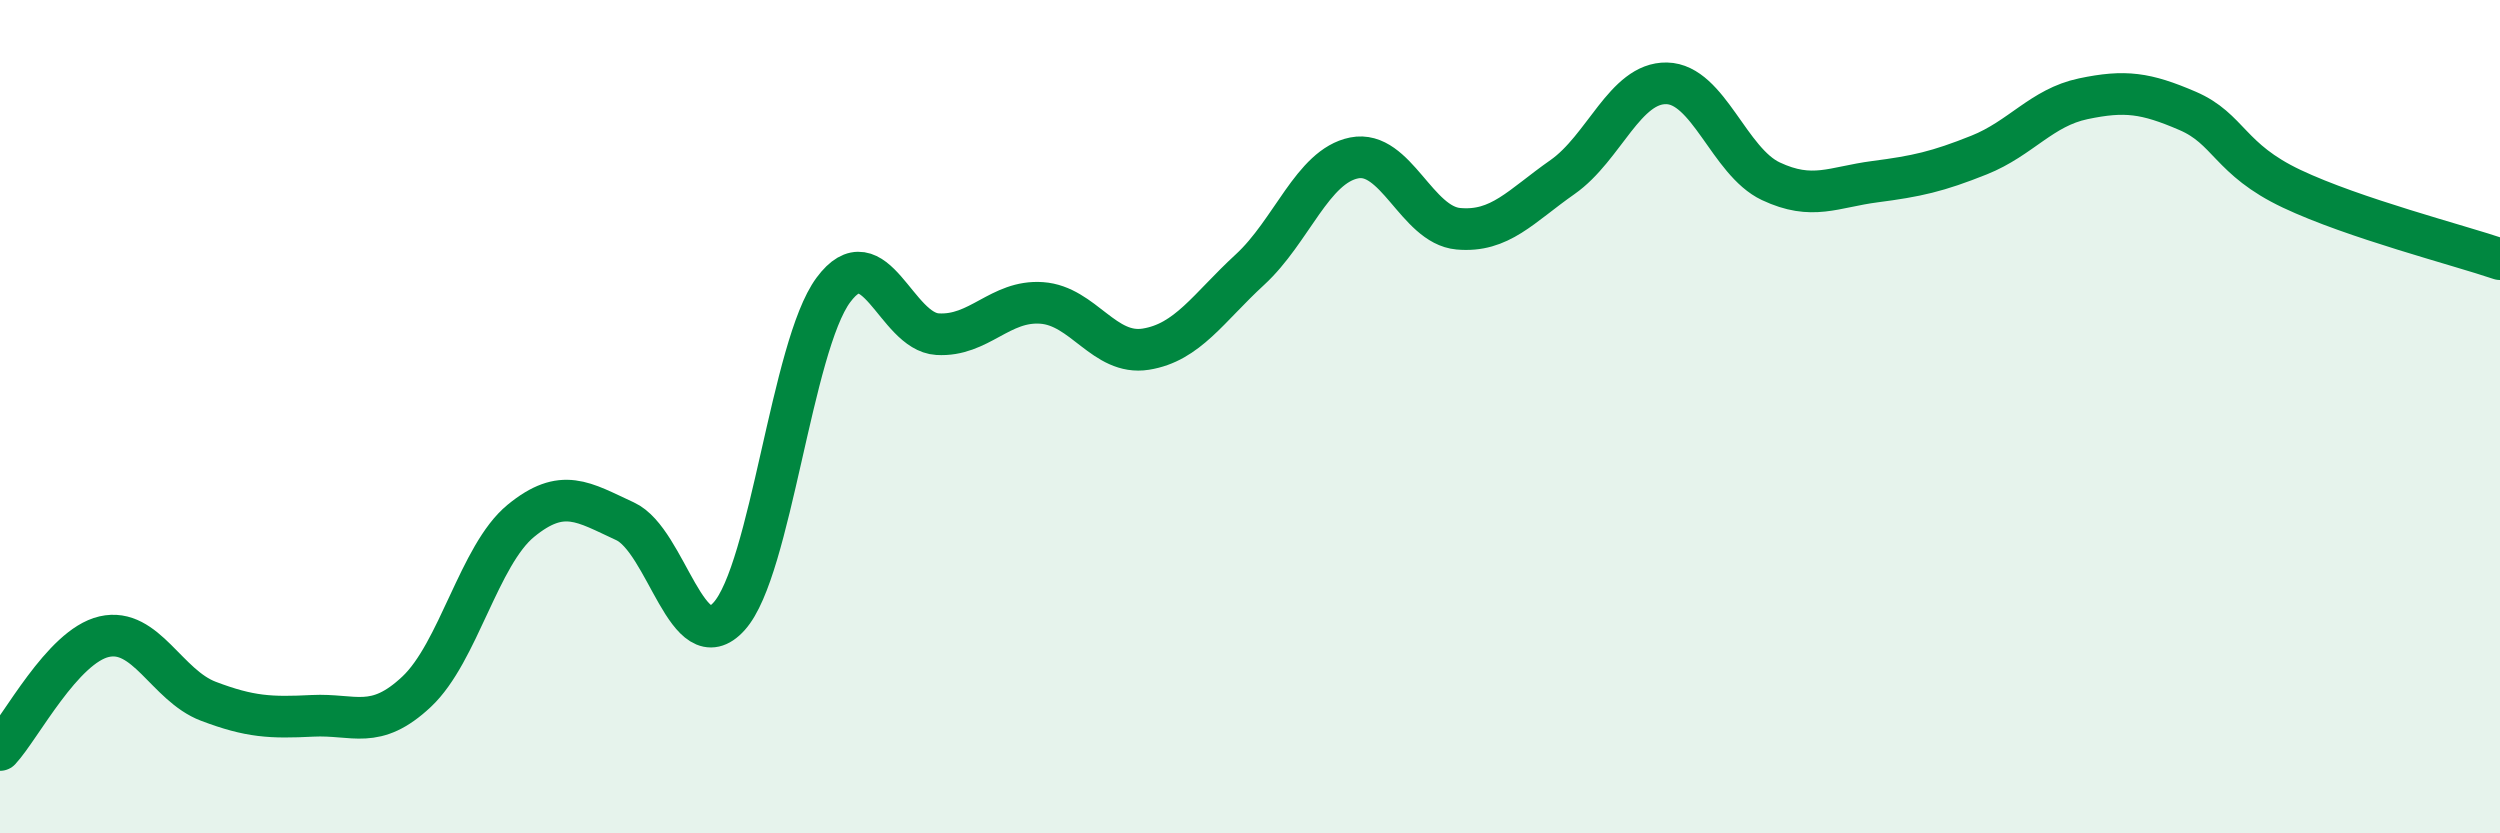
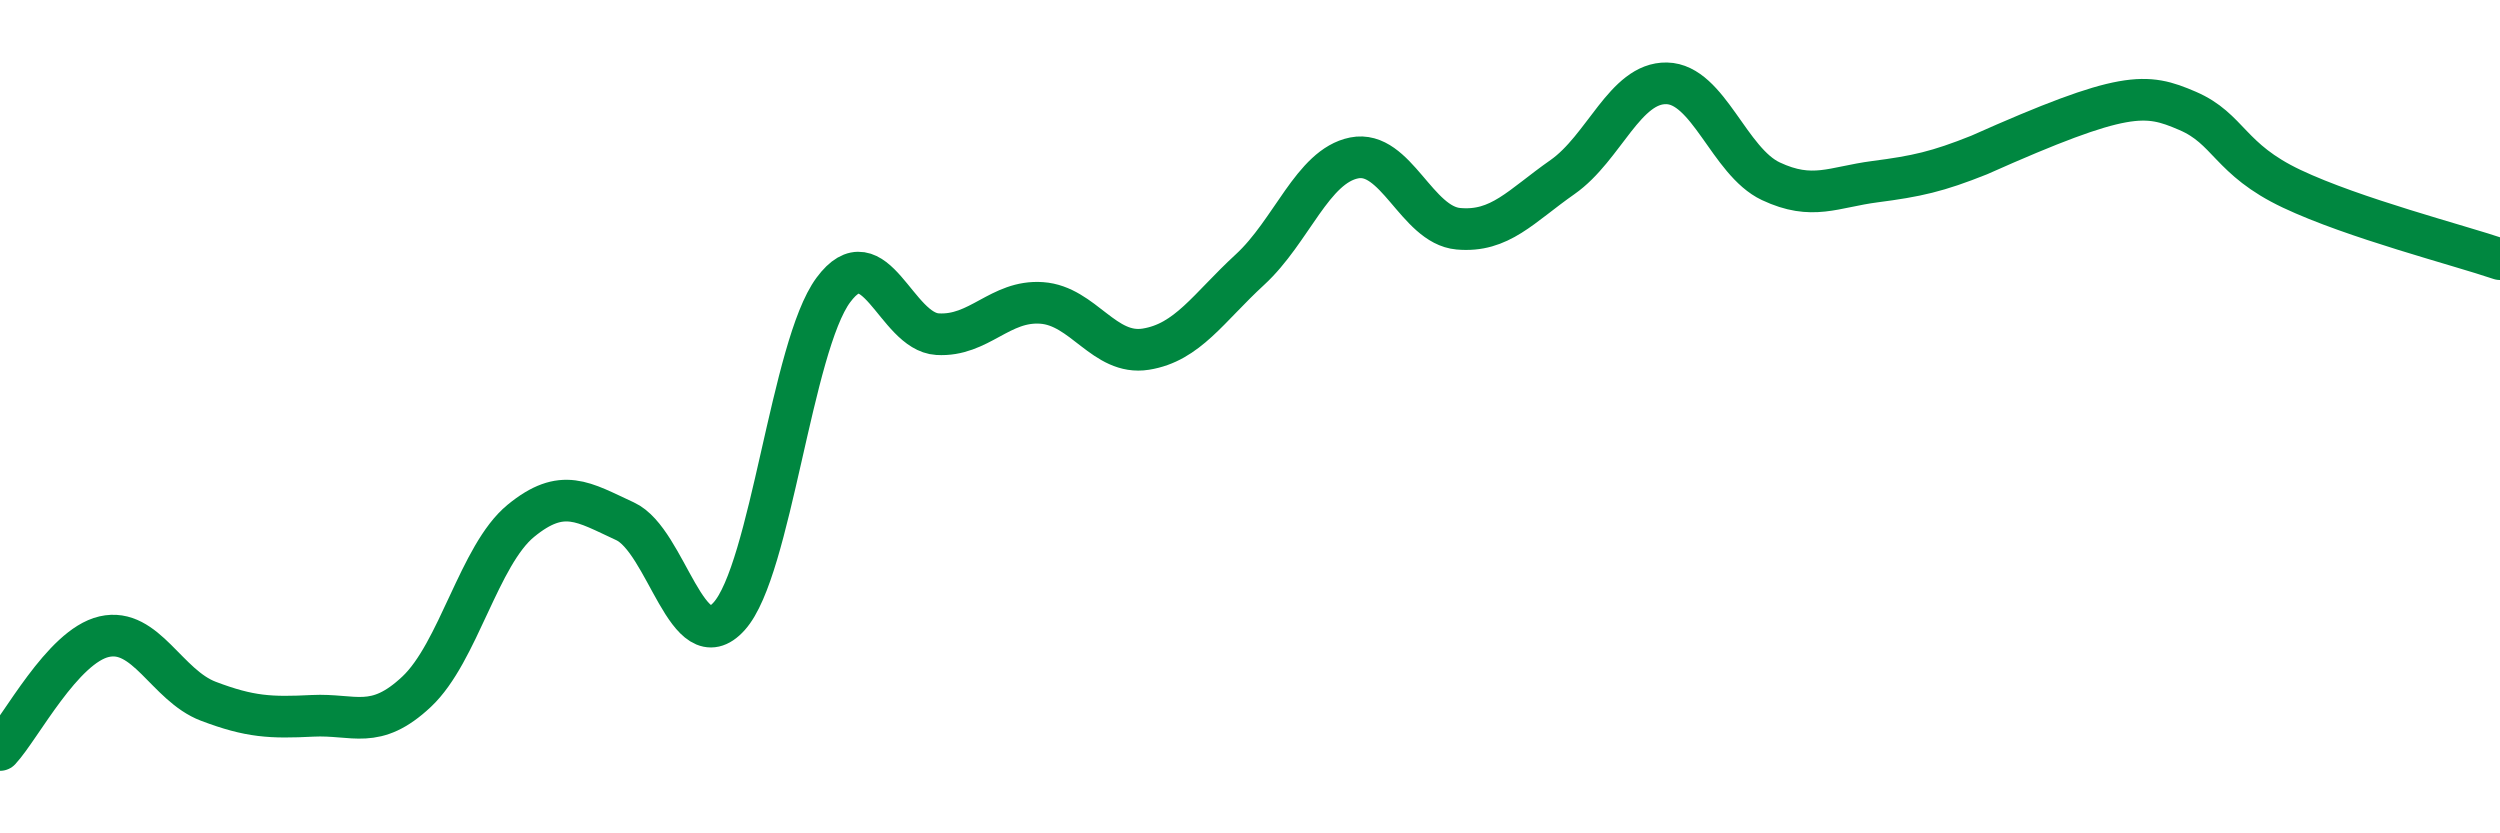
<svg xmlns="http://www.w3.org/2000/svg" width="60" height="20" viewBox="0 0 60 20">
-   <path d="M 0,18 C 0.5,17.46 1.5,15.51 2.5,15.28 C 3.5,15.05 4,16.45 5,16.83 C 6,17.21 6.5,17.23 7.5,17.18 C 8.5,17.13 9,17.54 10,16.6 C 11,15.66 11.5,13.32 12.5,12.5 C 13.5,11.68 14,12.05 15,12.51 C 16,12.97 16.5,15.9 17.5,14.79 C 18.5,13.68 19,8.31 20,6.96 C 21,5.61 21.5,7.96 22.5,8.02 C 23.5,8.08 24,7.2 25,7.27 C 26,7.34 26.5,8.54 27.5,8.38 C 28.5,8.22 29,7.39 30,6.47 C 31,5.55 31.5,3.99 32.5,3.79 C 33.5,3.59 34,5.4 35,5.49 C 36,5.58 36.5,4.95 37.5,4.25 C 38.5,3.55 39,1.98 40,2 C 41,2.02 41.5,3.88 42.5,4.35 C 43.5,4.82 44,4.49 45,4.36 C 46,4.23 46.5,4.12 47.5,3.72 C 48.5,3.32 49,2.58 50,2.37 C 51,2.16 51.5,2.23 52.5,2.66 C 53.5,3.09 53.5,3.82 55,4.53 C 56.5,5.24 59,5.88 60,6.22L60 20L0 20Z" fill="#008740" opacity="0.1" stroke-linecap="round" stroke-linejoin="round" />
-   <path d="M 0,18 C 0.5,17.46 1.5,15.51 2.5,15.28 C 3.5,15.05 4,16.45 5,16.83 C 6,17.21 6.5,17.23 7.5,17.18 C 8.5,17.13 9,17.54 10,16.6 C 11,15.66 11.5,13.32 12.5,12.5 C 13.5,11.68 14,12.05 15,12.51 C 16,12.97 16.5,15.9 17.5,14.79 C 18.5,13.68 19,8.31 20,6.96 C 21,5.61 21.5,7.96 22.5,8.02 C 23.5,8.08 24,7.2 25,7.27 C 26,7.34 26.5,8.54 27.5,8.38 C 28.5,8.22 29,7.39 30,6.47 C 31,5.55 31.5,3.99 32.5,3.79 C 33.5,3.59 34,5.4 35,5.49 C 36,5.58 36.5,4.95 37.5,4.25 C 38.5,3.55 39,1.98 40,2 C 41,2.02 41.5,3.88 42.5,4.35 C 43.5,4.82 44,4.49 45,4.36 C 46,4.23 46.5,4.12 47.5,3.72 C 48.5,3.32 49,2.58 50,2.37 C 51,2.16 51.5,2.23 52.5,2.66 C 53.5,3.09 53.5,3.82 55,4.53 C 56.5,5.24 59,5.88 60,6.22" stroke="#008740" stroke-width="1" fill="none" stroke-linecap="round" stroke-linejoin="round" />
+   <path d="M 0,18 C 0.5,17.46 1.5,15.51 2.5,15.28 C 3.5,15.05 4,16.45 5,16.83 C 6,17.21 6.5,17.23 7.5,17.18 C 8.5,17.13 9,17.54 10,16.6 C 11,15.66 11.5,13.32 12.5,12.5 C 13.5,11.68 14,12.05 15,12.51 C 16,12.97 16.5,15.9 17.5,14.79 C 18.5,13.68 19,8.31 20,6.96 C 21,5.61 21.5,7.96 22.5,8.02 C 23.5,8.08 24,7.2 25,7.27 C 26,7.34 26.5,8.54 27.5,8.38 C 28.5,8.22 29,7.39 30,6.47 C 31,5.55 31.5,3.99 32.5,3.79 C 33.5,3.59 34,5.4 35,5.49 C 36,5.58 36.5,4.95 37.5,4.25 C 38.5,3.55 39,1.98 40,2 C 41,2.02 41.5,3.88 42.5,4.35 C 43.5,4.82 44,4.49 45,4.36 C 46,4.23 46.5,4.12 47.5,3.72 C 51,2.16 51.5,2.23 52.5,2.66 C 53.5,3.09 53.5,3.82 55,4.53 C 56.5,5.24 59,5.88 60,6.22" stroke="#008740" stroke-width="1" fill="none" stroke-linecap="round" stroke-linejoin="round" />
</svg>